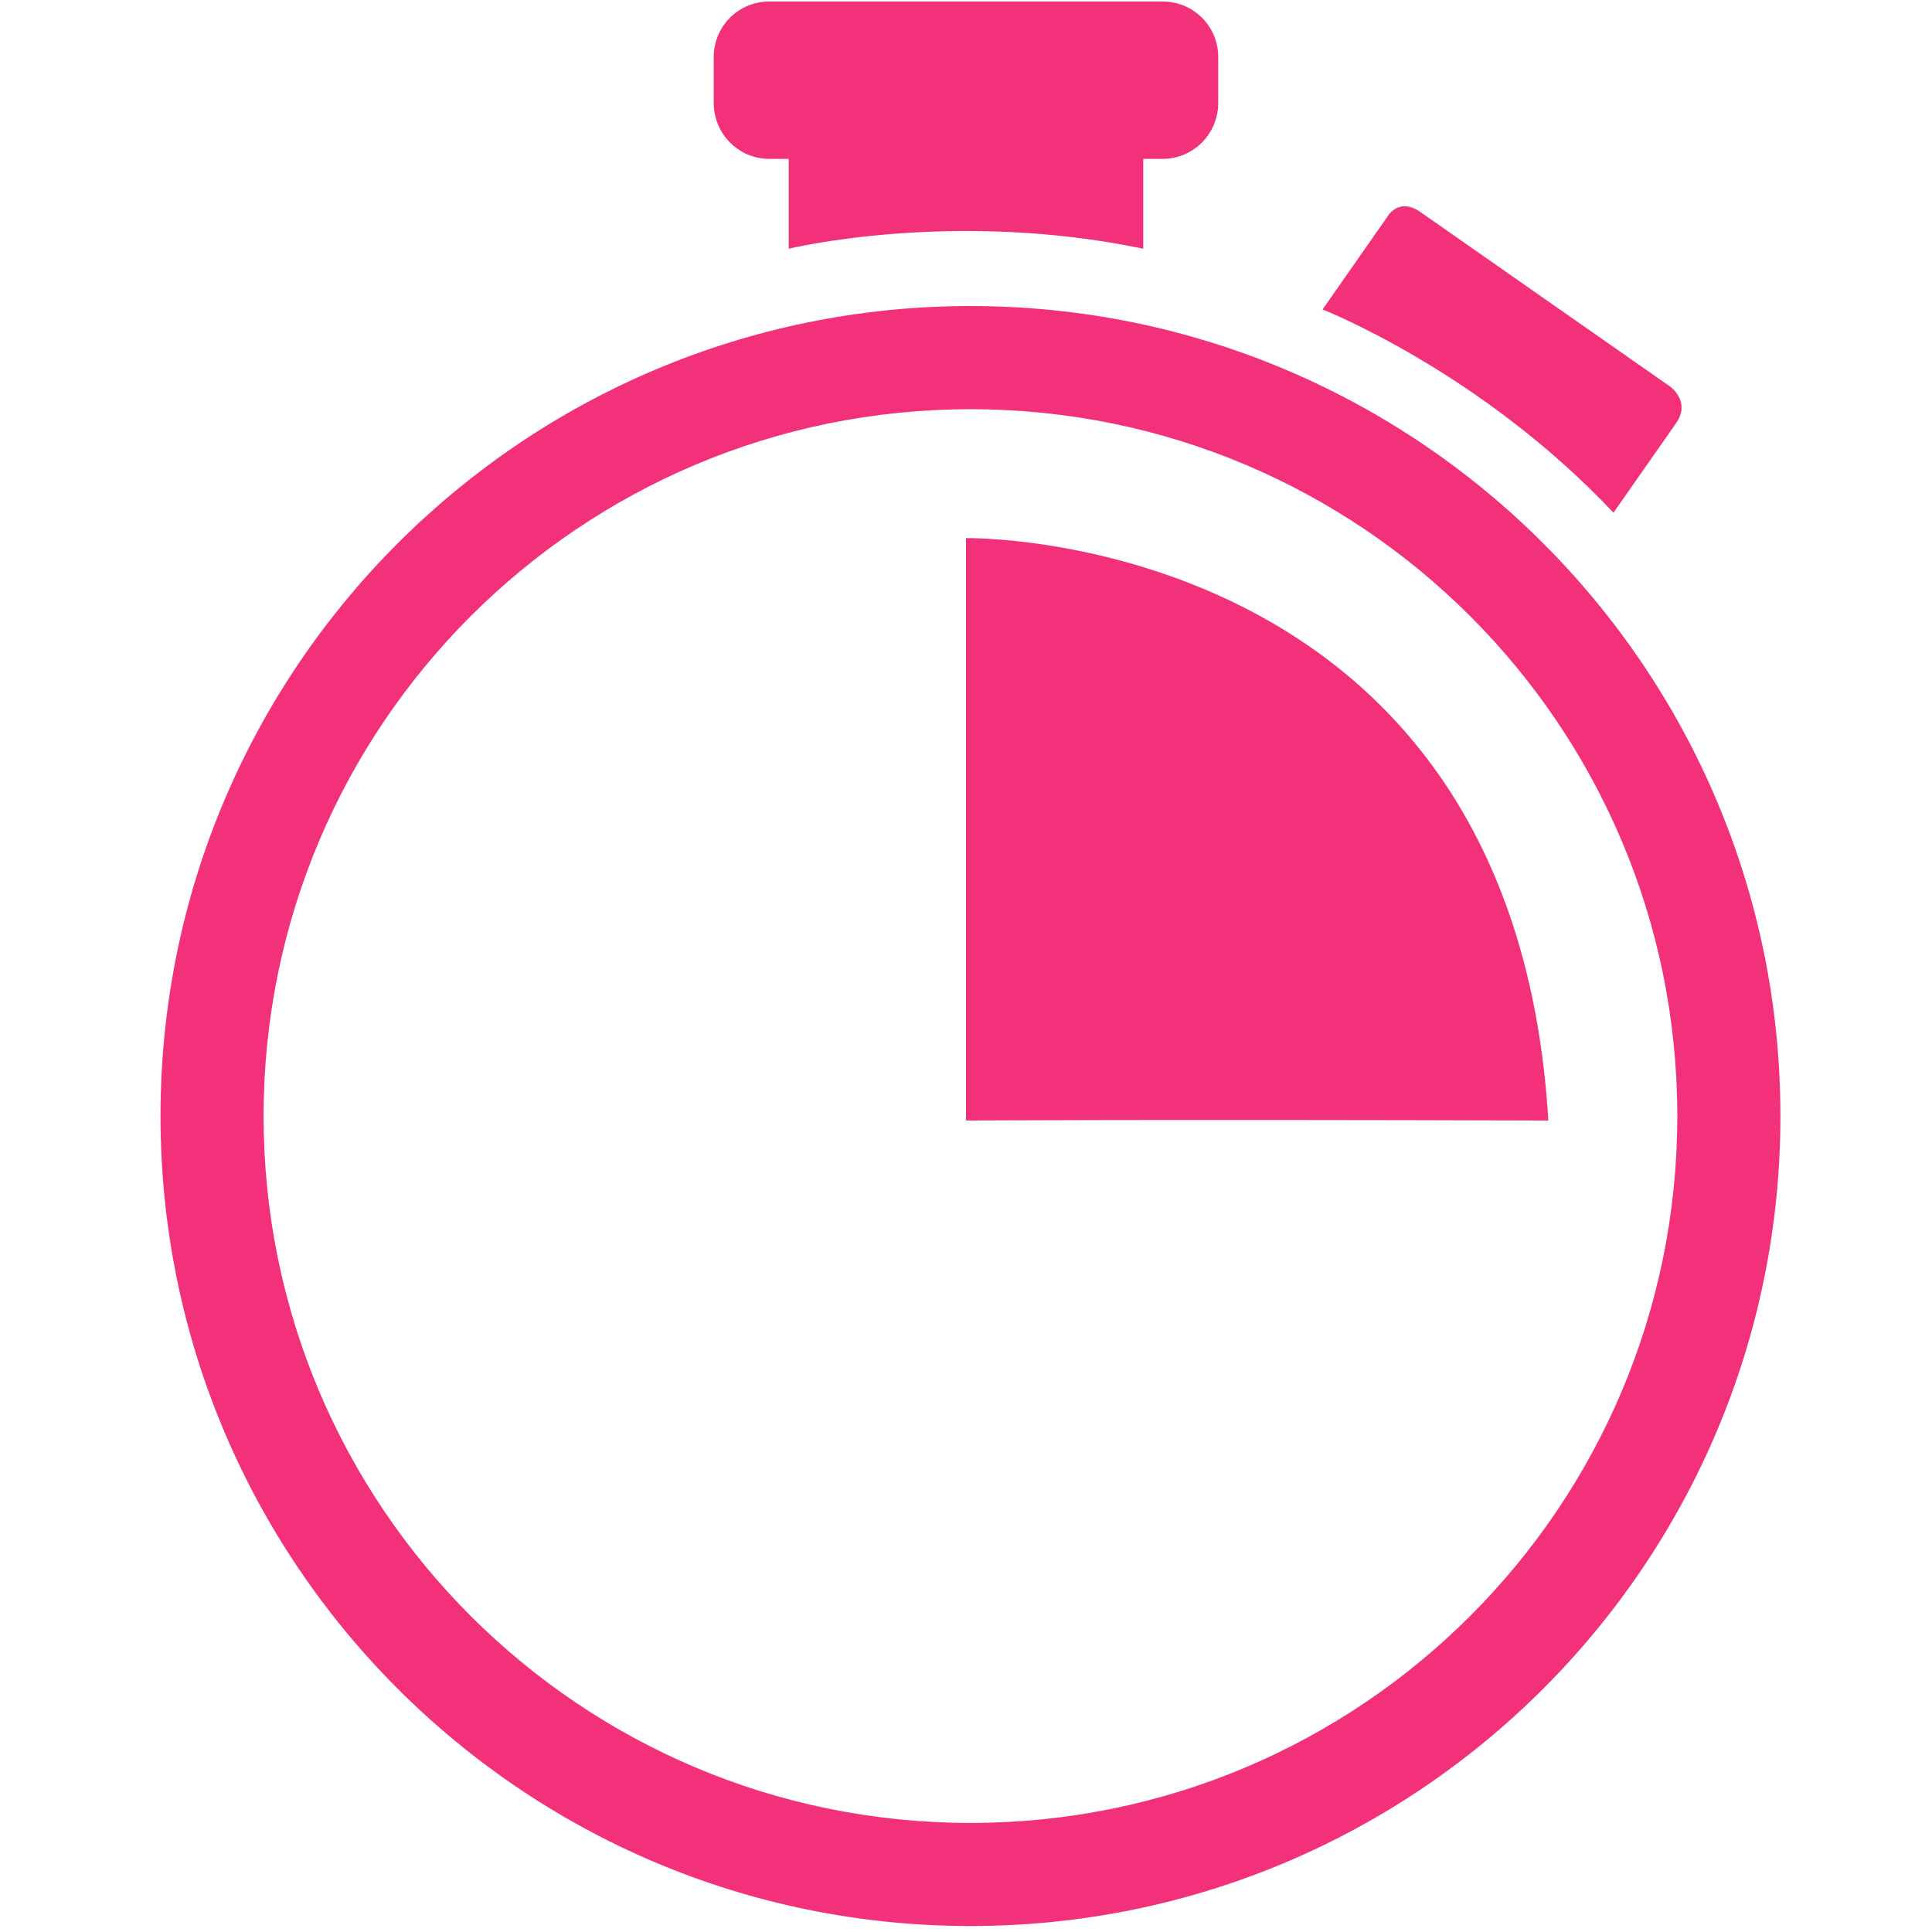
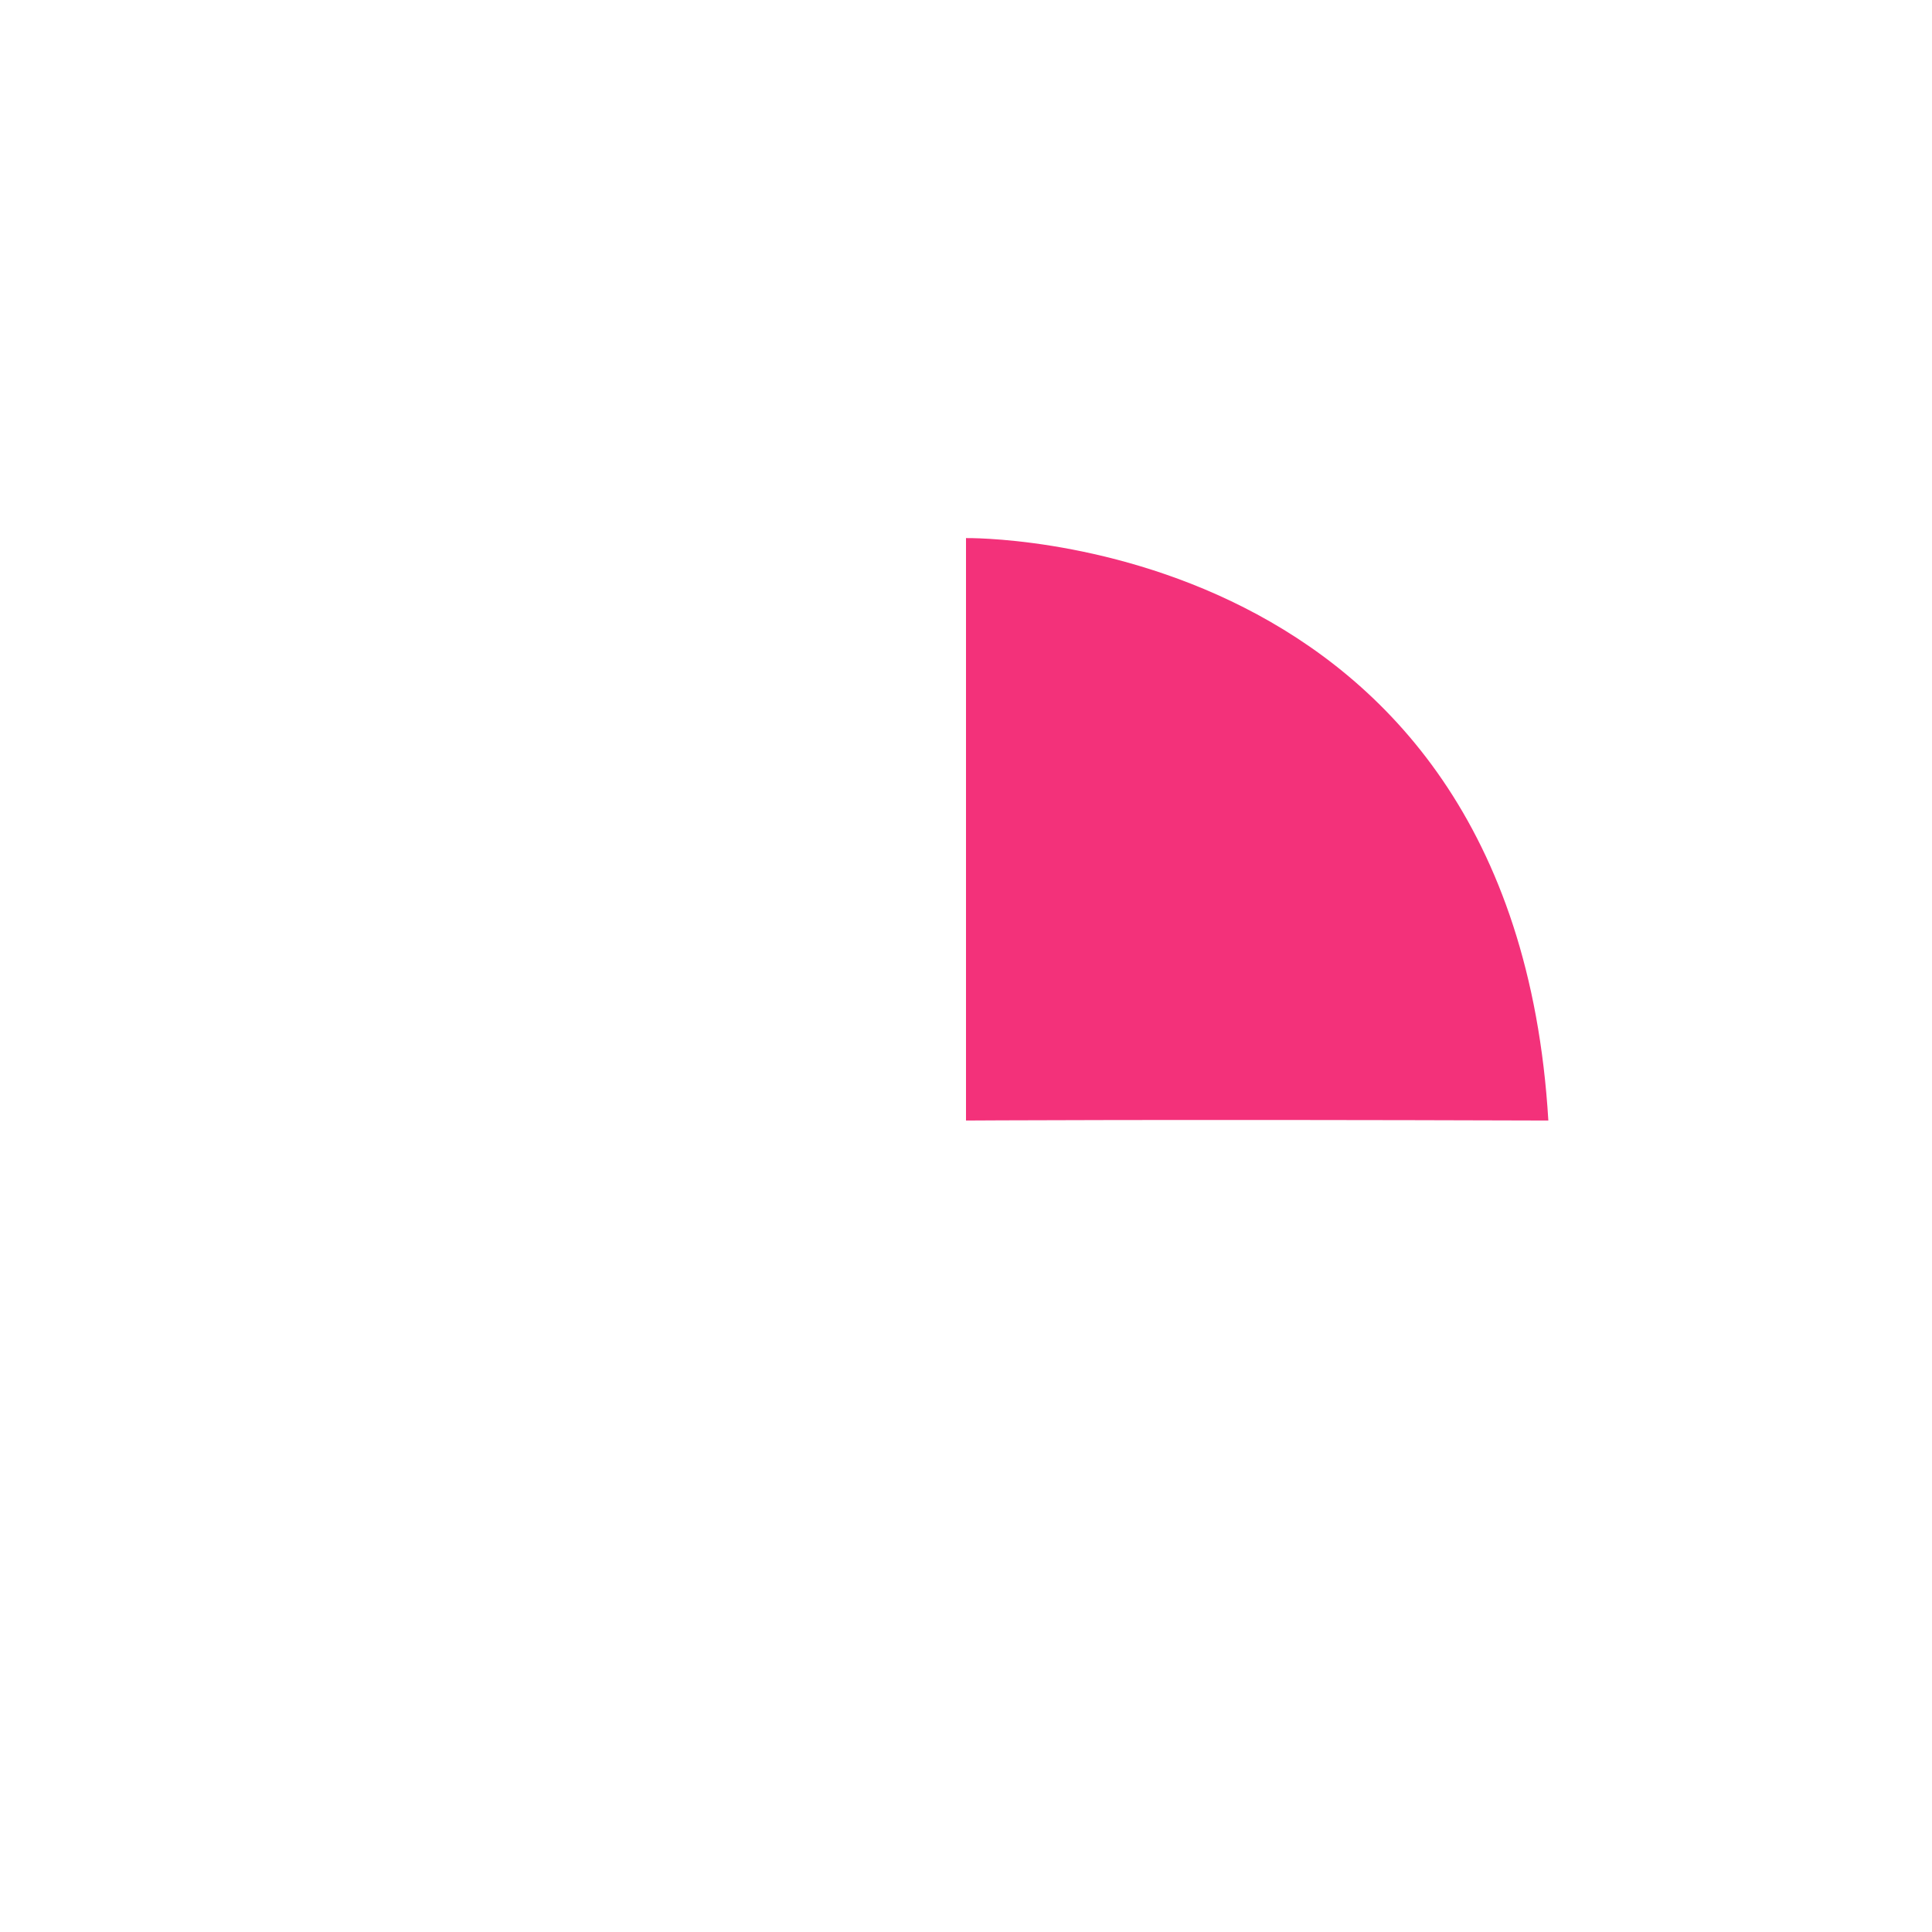
<svg xmlns="http://www.w3.org/2000/svg" width="64" height="64">
  <g>
    <title>background</title>
-     <rect fill="none" id="canvas_background" height="402" width="582" y="-1" x="-1" />
  </g>
  <g>
    <title fill="#f3317a">Layer 1</title>
-     <path id="svg_3" fill="#f3317a" d="m32.148,10.138c-14.818,0 -26.831,12.013 -26.831,26.833c0,14.818 12.013,26.831 26.831,26.831c14.817,0 26.831,-12.014 26.831,-26.831c0,-14.82 -12.014,-26.833 -26.831,-26.833zm0,50.249c-12.934,0 -23.416,-10.484 -23.416,-23.414c0,-12.935 10.482,-23.417 23.416,-23.417c12.931,0 23.415,10.482 23.415,23.417c0,12.93 -10.484,23.414 -23.415,23.414z" />
-     <path id="svg_5" fill="#f3317a" d="m40.356,1.89l0,1.519c0,1.027 -0.828,1.854 -1.841,1.854l-0.644,0l0,2.976c-6.316,-1.319 -11.744,0 -11.744,0l0,-2.976l-0.645,0c-1.012,0 -1.839,-0.827 -1.839,-1.854l0,-1.519c0,-1.026 0.828,-1.84 1.839,-1.84l13.032,0c1.014,0 1.842,0.813 1.842,1.84z" />
-     <path id="svg_7" fill="#f3317a" d="m55.321,12.802l-8.27,-5.779l0,0c-0.509,-0.355 -0.848,-0.14 -1.027,0.06l-0.147,0.213l-2.065,2.956c0,0 5.213,2.036 9.636,6.732l2.079,-2.972c0.474,-0.688 -0.142,-1.163 -0.206,-1.21z" />
    <path id="svg_9" fill="#f3317a" d="m32,37.119l0,-19.294c0,0 18.12,-0.303 19.291,19.294c-13.02,-0.042 -19.291,0 -19.291,0z" />
  </g>
</svg>